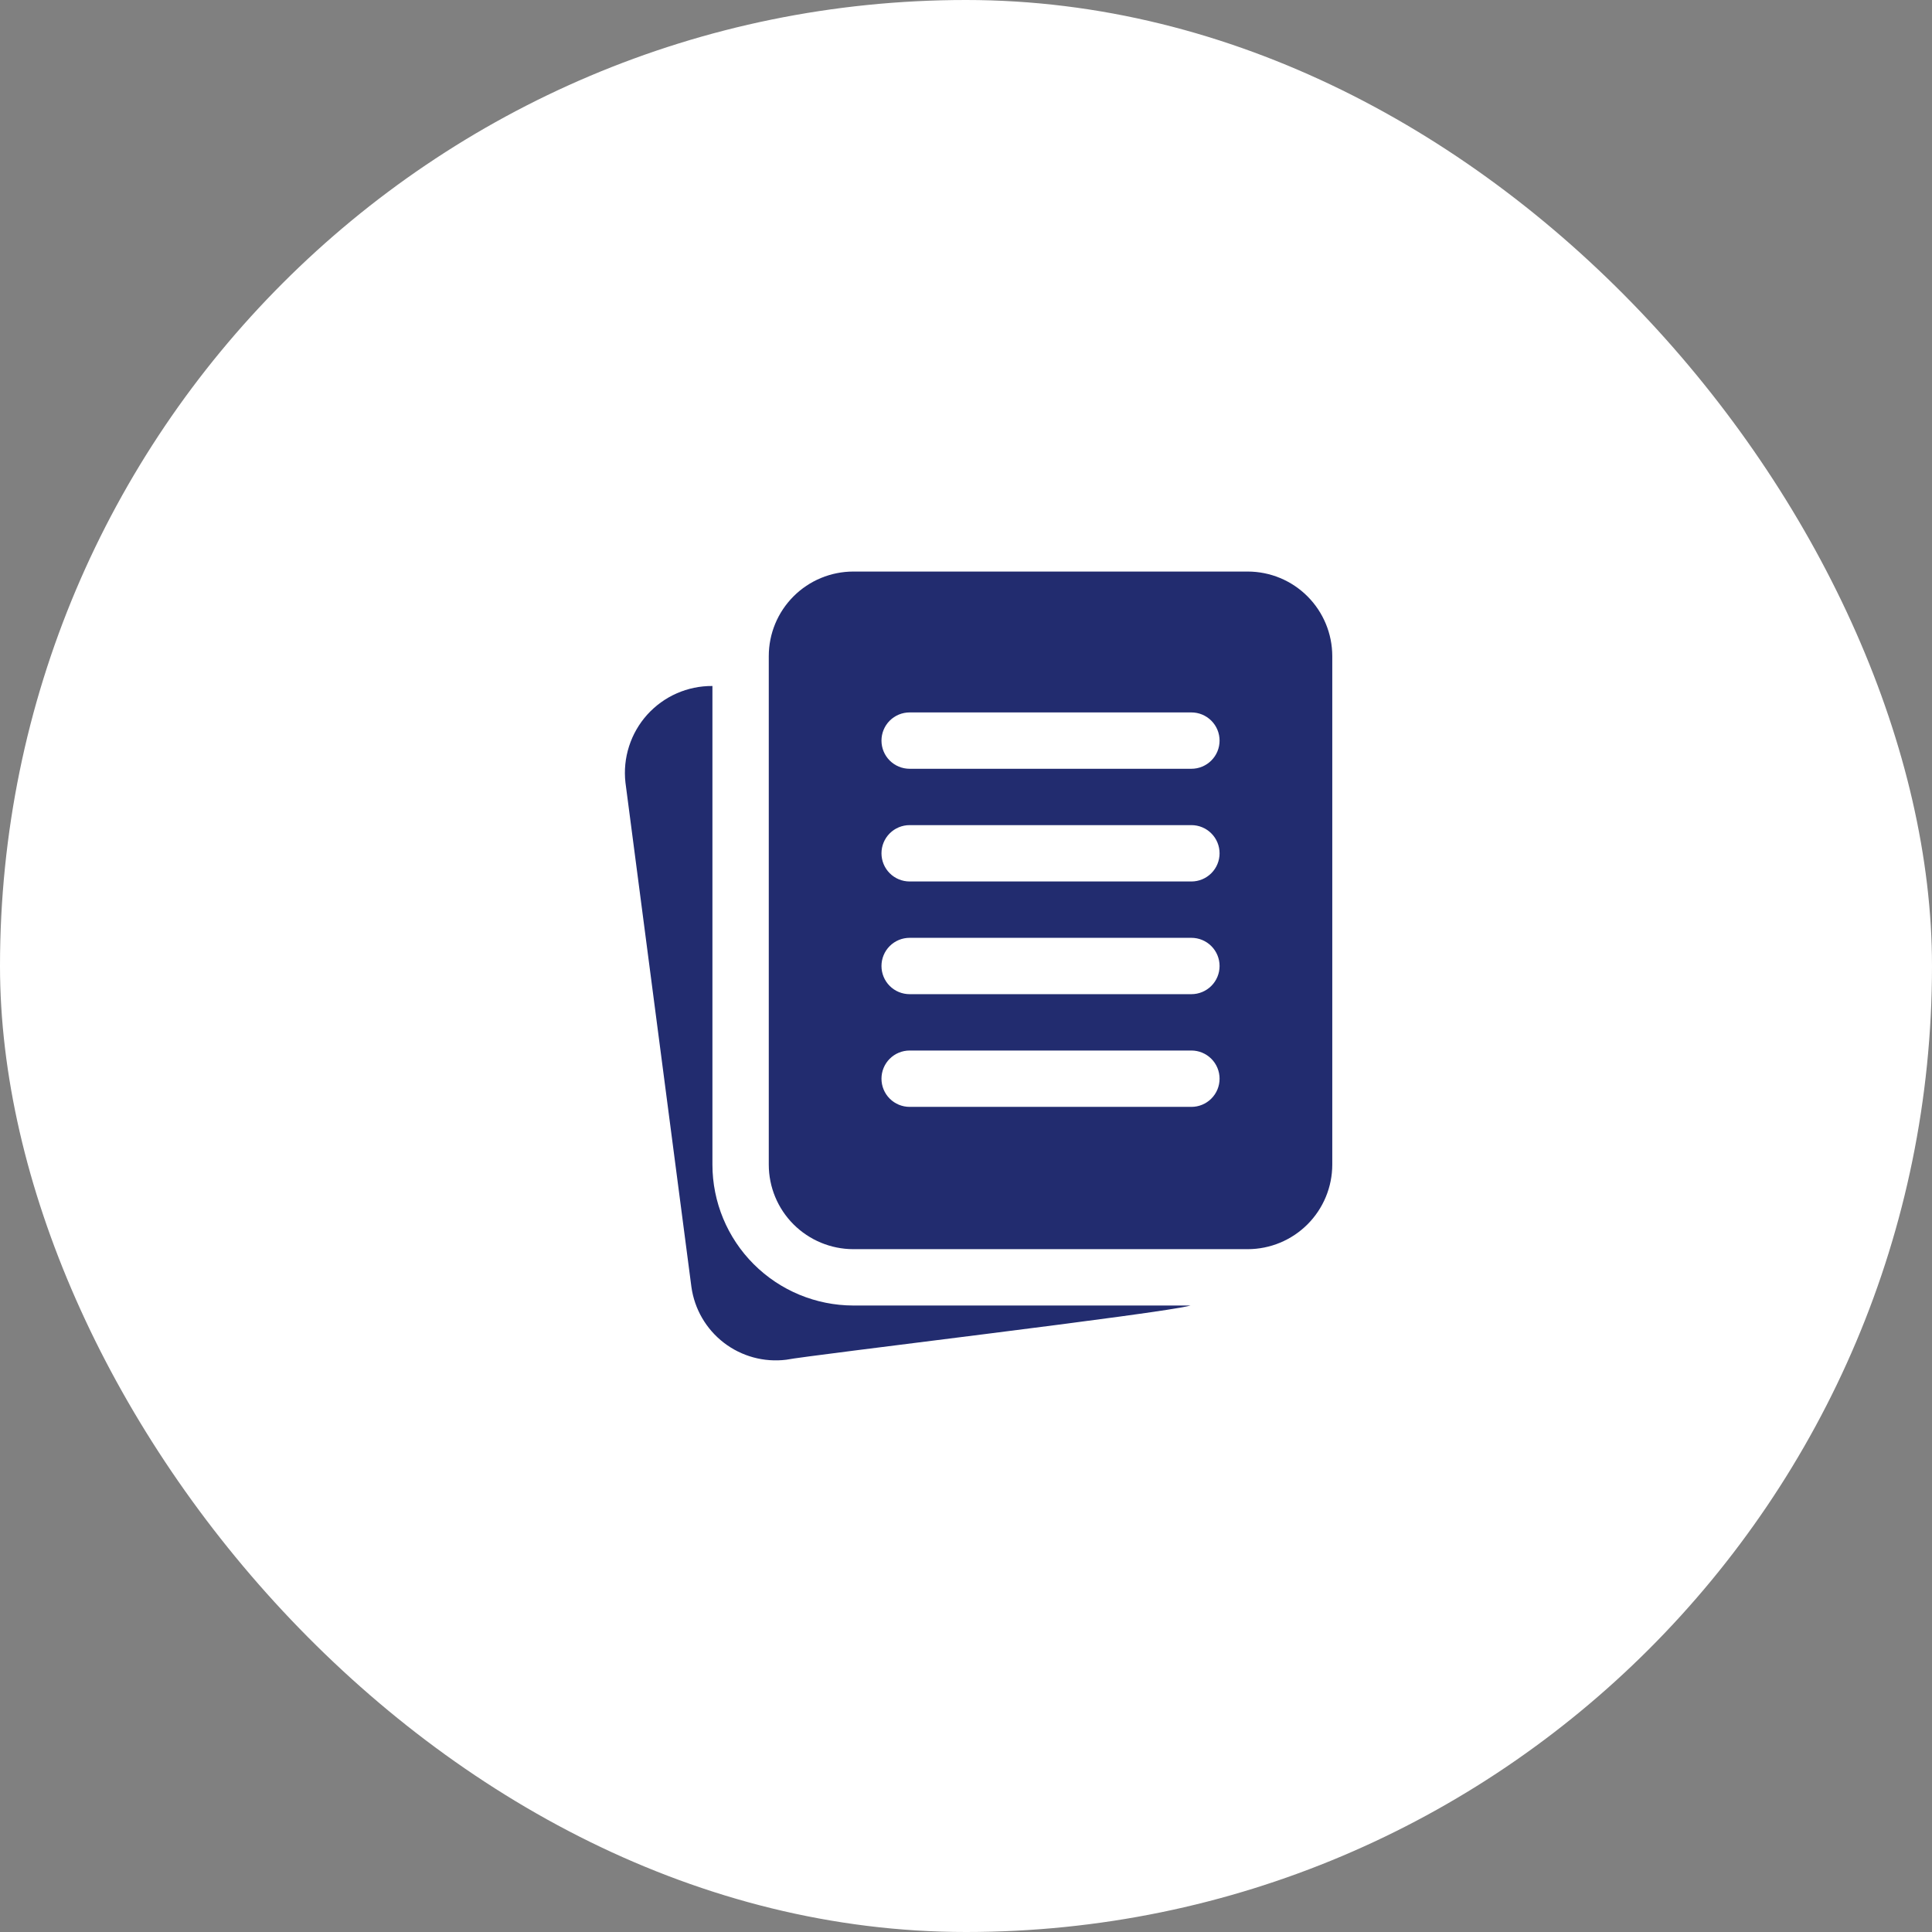
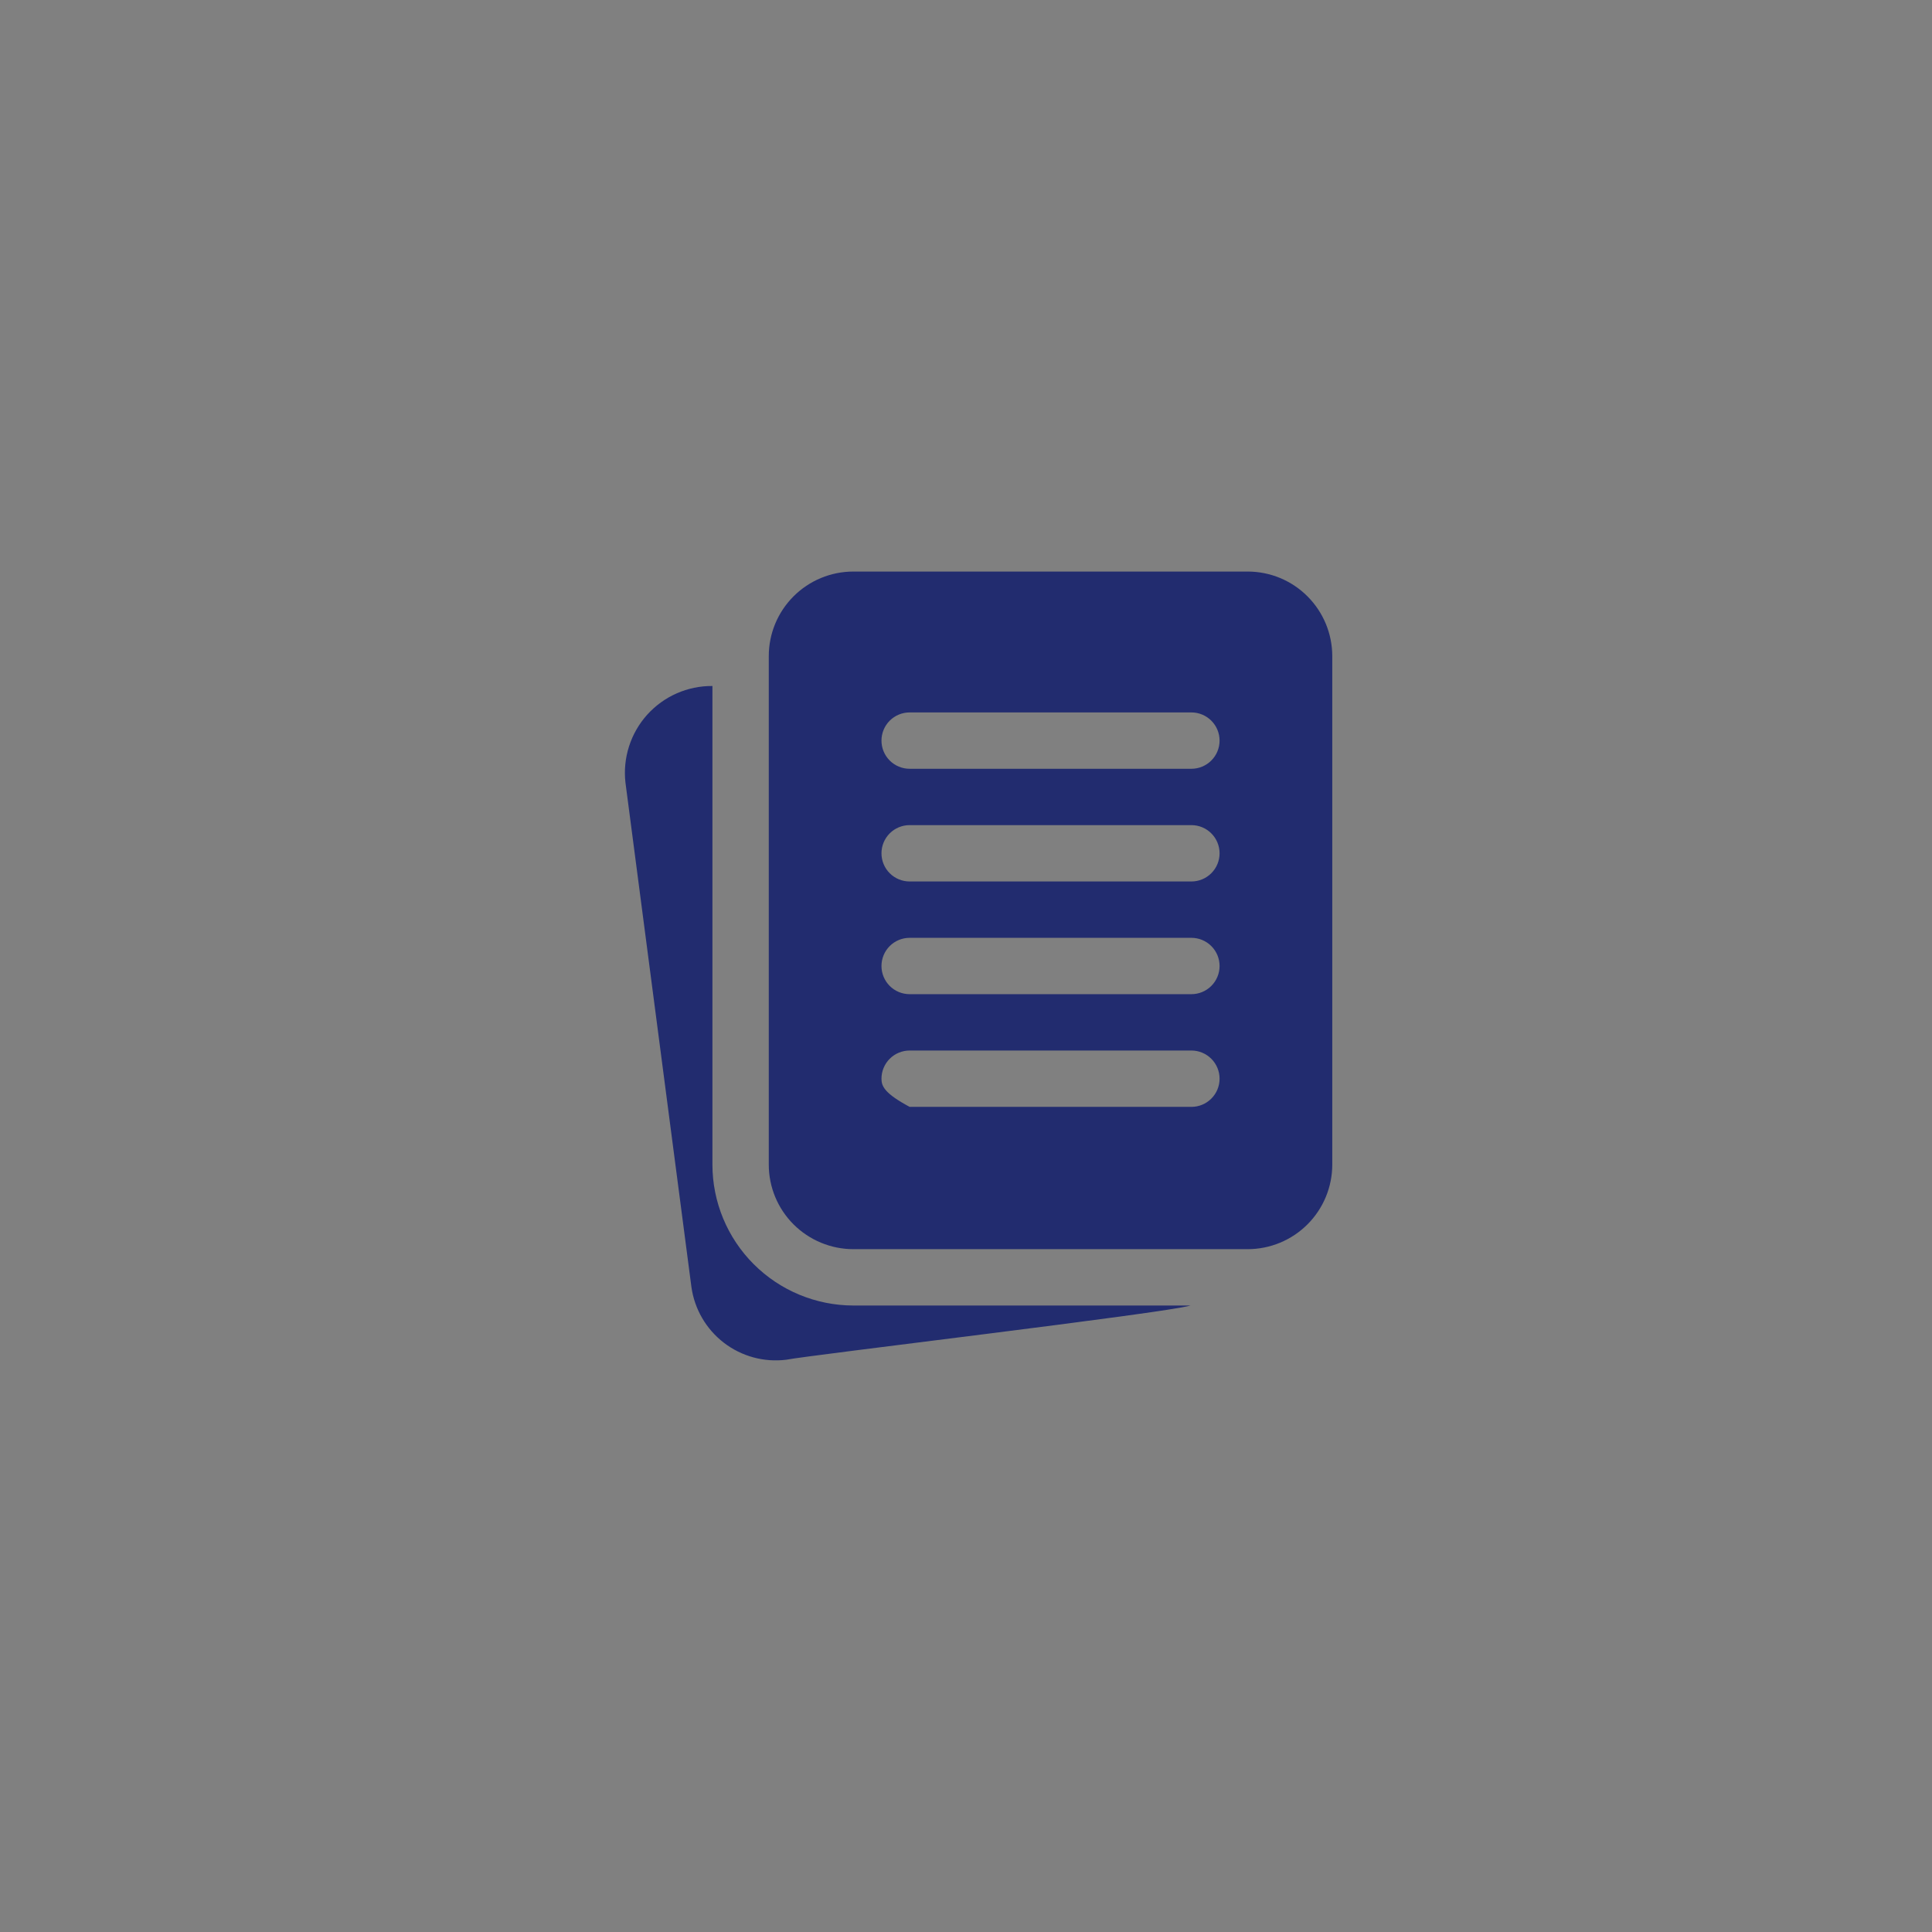
<svg xmlns="http://www.w3.org/2000/svg" width="60" height="60" viewBox="0 0 60 60" fill="none">
  <rect x="0" y="0" width="60" height="60" fill="#808080" stroke="none" />
-   <rect width="60" height="60" rx="30" fill="white" />
-   <path d="M38.75 17.75H26.5C25.804 17.751 25.137 18.027 24.644 18.52C24.152 19.012 23.875 19.679 23.875 20.375V36.169C23.875 36.865 24.152 37.532 24.644 38.024C25.137 38.516 25.804 38.793 26.5 38.794H38.75C39.446 38.793 40.113 38.516 40.605 38.024C41.097 37.532 41.374 36.865 41.375 36.169V20.375C41.374 19.679 41.097 19.012 40.605 18.52C40.113 18.027 39.446 17.751 38.75 17.75ZM37 34.375H28.25C28.018 34.375 27.795 34.283 27.631 34.119C27.467 33.955 27.375 33.732 27.375 33.5C27.375 33.268 27.467 33.045 27.631 32.881C27.795 32.717 28.018 32.625 28.25 32.625H37C37.232 32.625 37.454 32.717 37.618 32.881C37.783 33.045 37.875 33.268 37.875 33.5C37.875 33.732 37.783 33.955 37.618 34.119C37.454 34.283 37.232 34.375 37 34.375ZM37 30.875H28.25C28.018 30.875 27.795 30.783 27.631 30.619C27.467 30.455 27.375 30.232 27.375 30C27.375 29.768 27.467 29.545 27.631 29.381C27.795 29.217 28.018 29.125 28.25 29.125H37C37.232 29.125 37.454 29.217 37.618 29.381C37.783 29.545 37.875 29.768 37.875 30C37.875 30.232 37.783 30.455 37.618 30.619C37.454 30.783 37.232 30.875 37 30.875ZM37 27.375H28.25C28.018 27.375 27.795 27.283 27.631 27.119C27.467 26.955 27.375 26.732 27.375 26.5C27.375 26.268 27.467 26.045 27.631 25.881C27.795 25.717 28.018 25.625 28.25 25.625H37C37.232 25.625 37.454 25.717 37.618 25.881C37.783 26.045 37.875 26.268 37.875 26.5C37.875 26.732 37.783 26.955 37.618 27.119C37.454 27.283 37.232 27.375 37 27.375ZM37 23.875H28.25C28.018 23.875 27.795 23.783 27.631 23.619C27.467 23.455 27.375 23.232 27.375 23C27.375 22.768 27.467 22.545 27.631 22.381C27.795 22.217 28.018 22.125 28.25 22.125H37C37.232 22.125 37.454 22.217 37.618 22.381C37.783 22.545 37.875 22.768 37.875 23C37.875 23.232 37.783 23.455 37.618 23.619C37.454 23.783 37.232 23.875 37 23.875ZM36.973 40.544C36.173 40.783 25.122 42.086 24.415 42.228C23.725 42.313 23.03 42.123 22.48 41.7C21.929 41.276 21.567 40.653 21.472 39.965L19.424 24.304C19.381 23.925 19.419 23.541 19.536 23.177C19.652 22.814 19.844 22.48 20.099 22.196C20.355 21.913 20.667 21.686 21.016 21.533C21.365 21.379 21.743 21.301 22.125 21.304V36.169C22.126 37.329 22.587 38.441 23.408 39.261C24.228 40.081 25.34 40.542 26.5 40.544H36.973Z" fill="#222C6F" />
+   <path d="M38.75 17.75H26.5C25.804 17.751 25.137 18.027 24.644 18.52C24.152 19.012 23.875 19.679 23.875 20.375V36.169C23.875 36.865 24.152 37.532 24.644 38.024C25.137 38.516 25.804 38.793 26.5 38.794H38.75C39.446 38.793 40.113 38.516 40.605 38.024C41.097 37.532 41.374 36.865 41.375 36.169V20.375C41.374 19.679 41.097 19.012 40.605 18.52C40.113 18.027 39.446 17.751 38.75 17.75ZM37 34.375H28.25C27.467 33.955 27.375 33.732 27.375 33.5C27.375 33.268 27.467 33.045 27.631 32.881C27.795 32.717 28.018 32.625 28.25 32.625H37C37.232 32.625 37.454 32.717 37.618 32.881C37.783 33.045 37.875 33.268 37.875 33.5C37.875 33.732 37.783 33.955 37.618 34.119C37.454 34.283 37.232 34.375 37 34.375ZM37 30.875H28.25C28.018 30.875 27.795 30.783 27.631 30.619C27.467 30.455 27.375 30.232 27.375 30C27.375 29.768 27.467 29.545 27.631 29.381C27.795 29.217 28.018 29.125 28.25 29.125H37C37.232 29.125 37.454 29.217 37.618 29.381C37.783 29.545 37.875 29.768 37.875 30C37.875 30.232 37.783 30.455 37.618 30.619C37.454 30.783 37.232 30.875 37 30.875ZM37 27.375H28.25C28.018 27.375 27.795 27.283 27.631 27.119C27.467 26.955 27.375 26.732 27.375 26.5C27.375 26.268 27.467 26.045 27.631 25.881C27.795 25.717 28.018 25.625 28.25 25.625H37C37.232 25.625 37.454 25.717 37.618 25.881C37.783 26.045 37.875 26.268 37.875 26.5C37.875 26.732 37.783 26.955 37.618 27.119C37.454 27.283 37.232 27.375 37 27.375ZM37 23.875H28.25C28.018 23.875 27.795 23.783 27.631 23.619C27.467 23.455 27.375 23.232 27.375 23C27.375 22.768 27.467 22.545 27.631 22.381C27.795 22.217 28.018 22.125 28.25 22.125H37C37.232 22.125 37.454 22.217 37.618 22.381C37.783 22.545 37.875 22.768 37.875 23C37.875 23.232 37.783 23.455 37.618 23.619C37.454 23.783 37.232 23.875 37 23.875ZM36.973 40.544C36.173 40.783 25.122 42.086 24.415 42.228C23.725 42.313 23.03 42.123 22.48 41.7C21.929 41.276 21.567 40.653 21.472 39.965L19.424 24.304C19.381 23.925 19.419 23.541 19.536 23.177C19.652 22.814 19.844 22.48 20.099 22.196C20.355 21.913 20.667 21.686 21.016 21.533C21.365 21.379 21.743 21.301 22.125 21.304V36.169C22.126 37.329 22.587 38.441 23.408 39.261C24.228 40.081 25.34 40.542 26.5 40.544H36.973Z" fill="#222C6F" />
</svg>